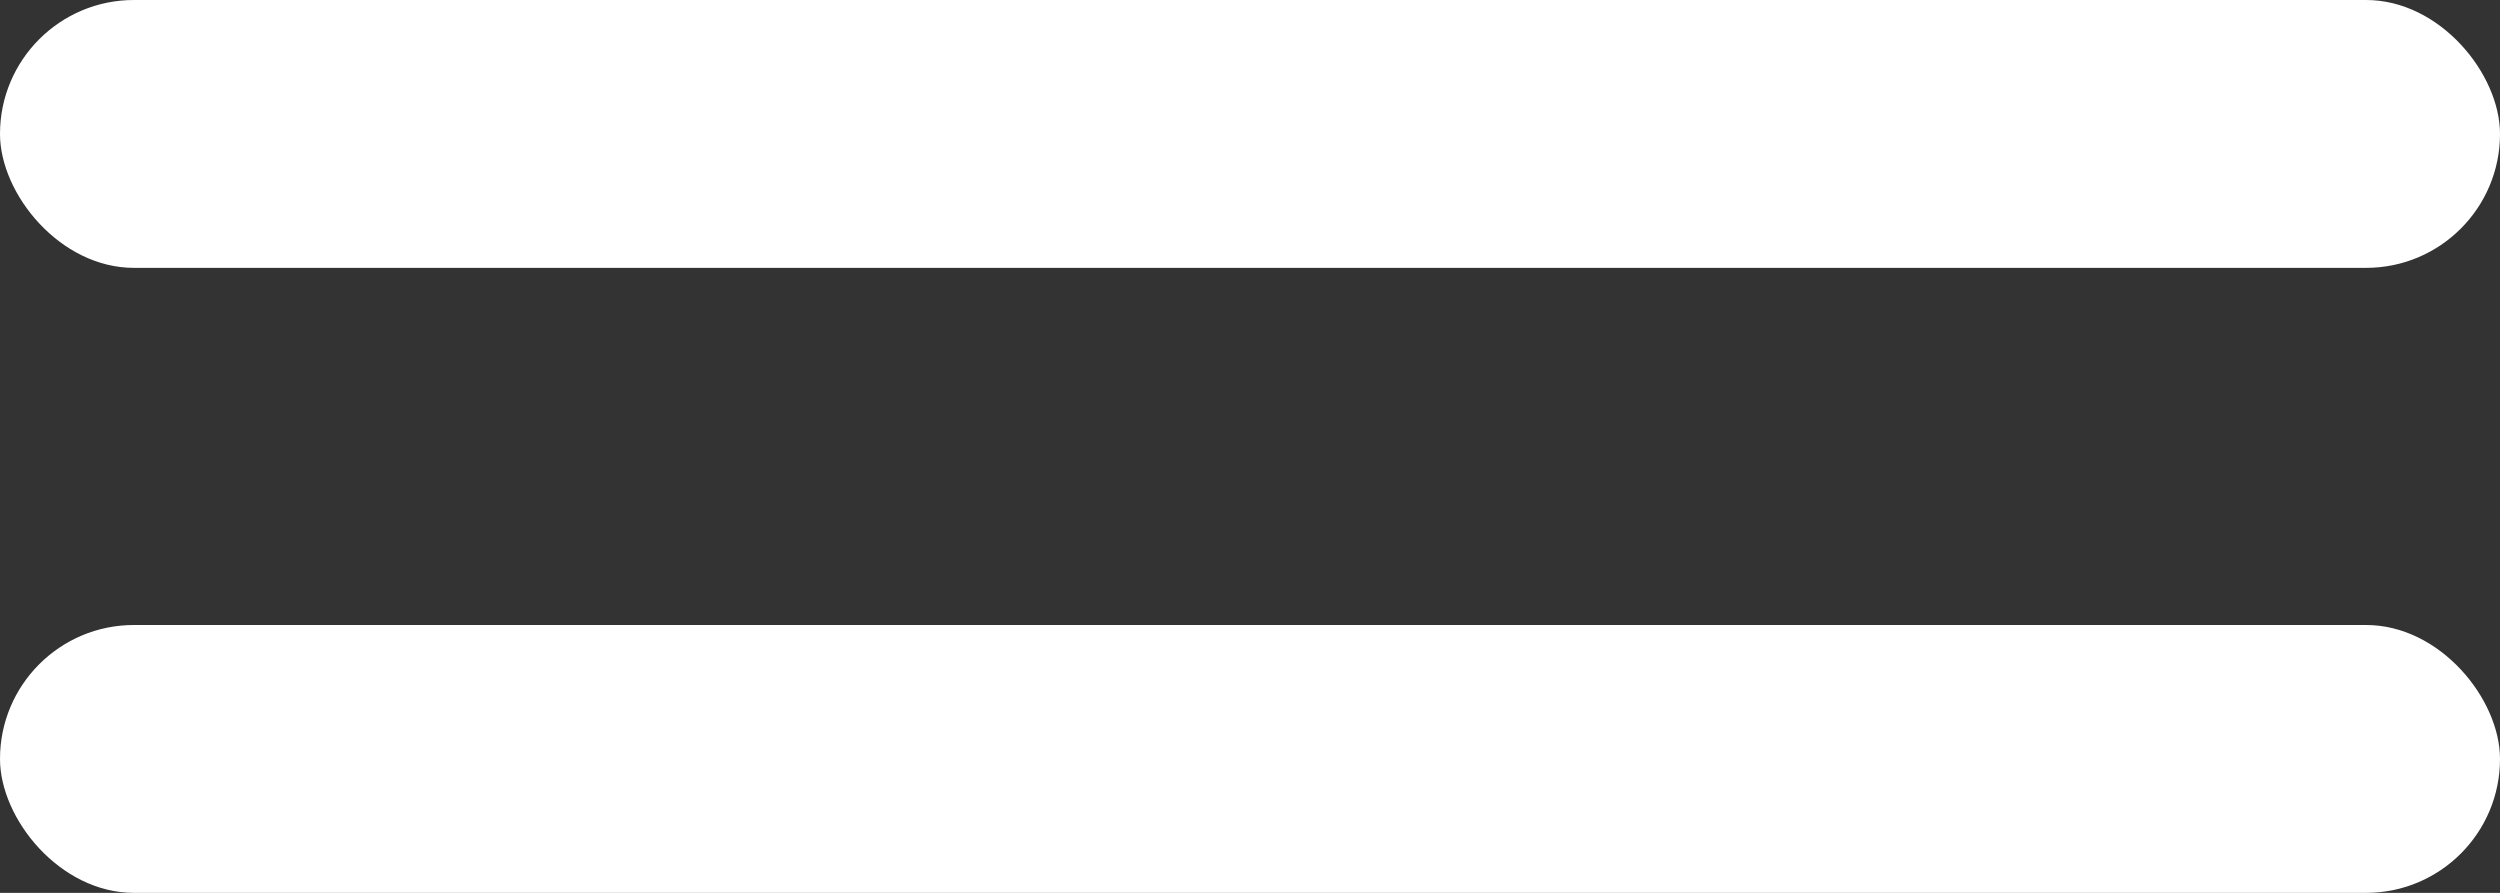
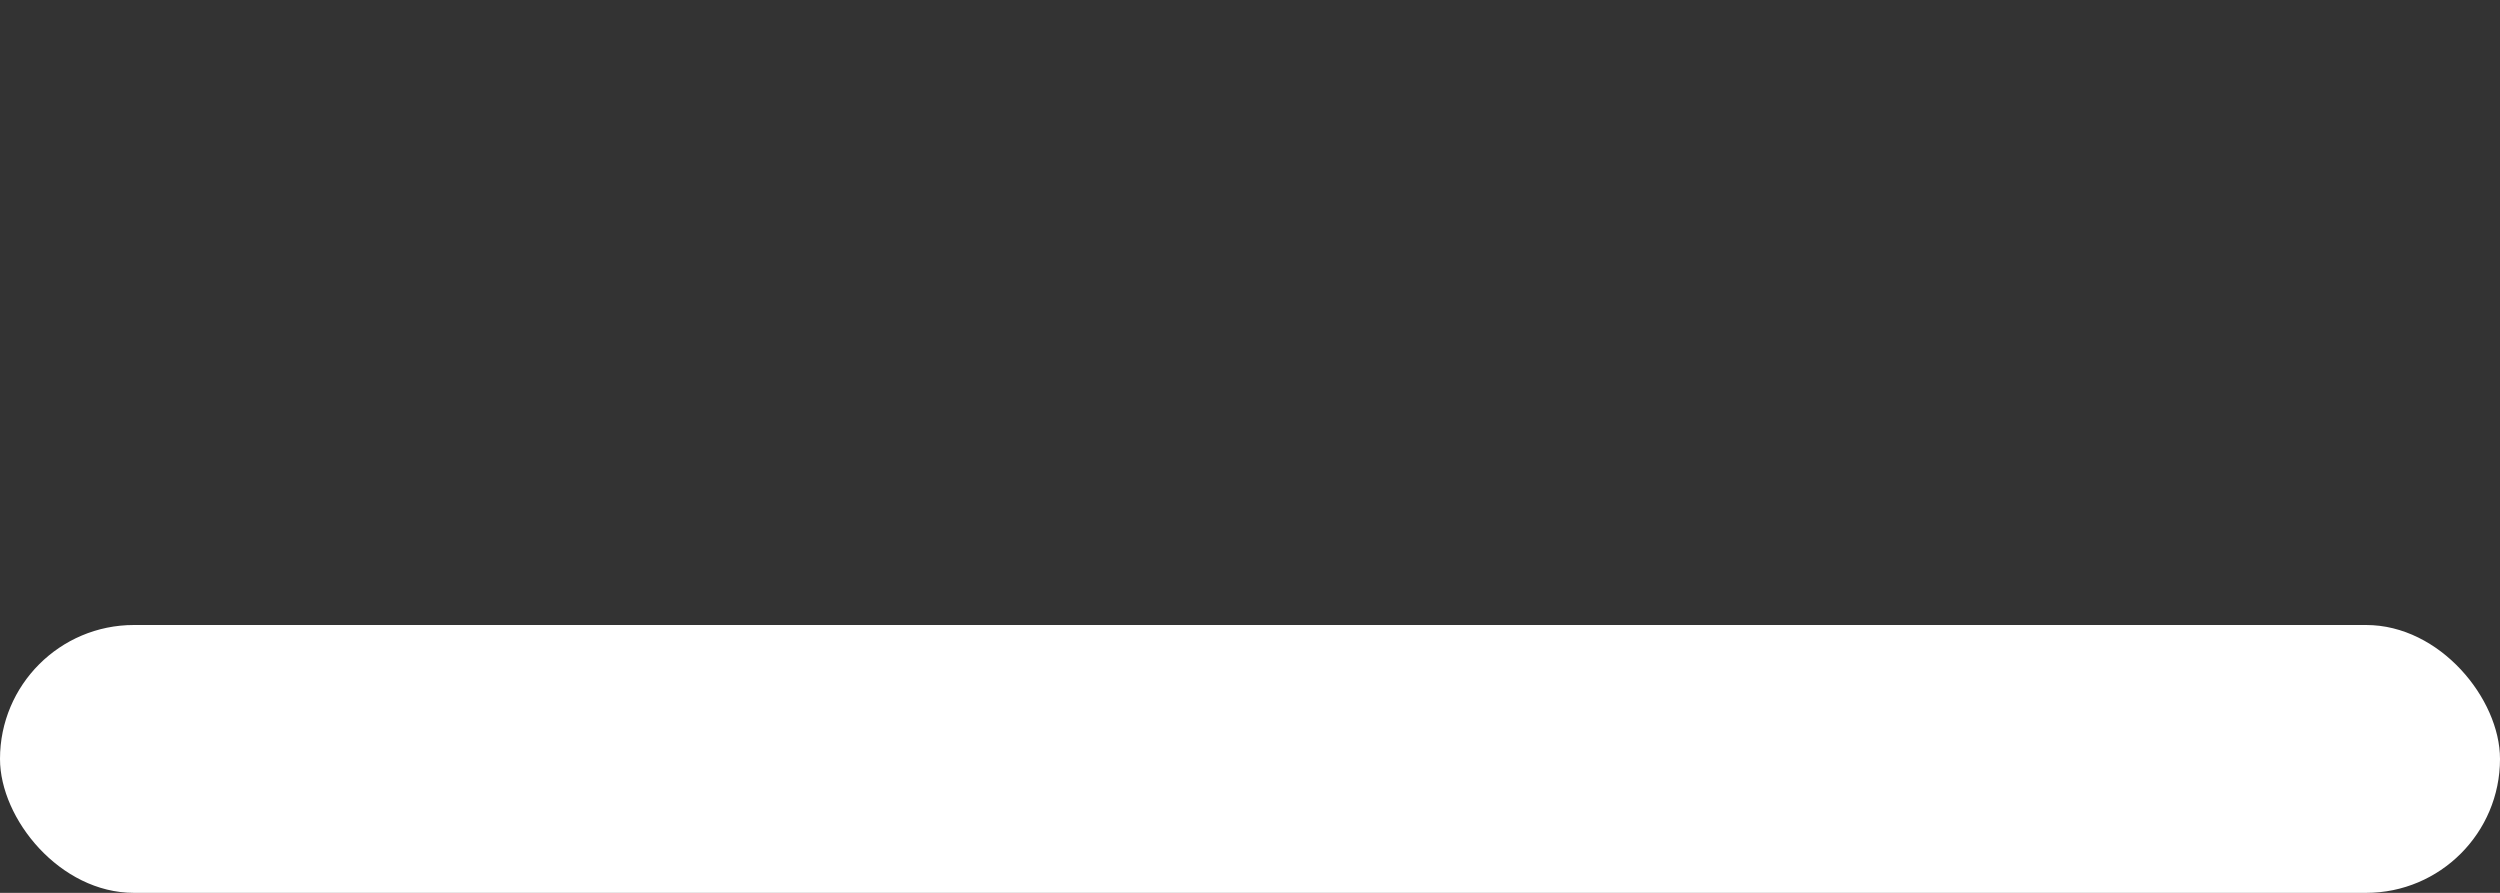
<svg xmlns="http://www.w3.org/2000/svg" width="28" height="10" viewBox="0 0 28 10">
  <rect x="0" y="0" width="28" height="10" fill="#333333" stroke="none" />
  <defs>
    <style>.a{mix-blend-mode:difference;isolation:isolate;}.b{fill:#fff;}</style>
  </defs>
  <g class="a">
-     <rect class="b" width="28" height="3" rx="1.5" />
    <rect class="b" width="28" height="3" rx="1.5" transform="translate(0 7)" />
  </g>
</svg>